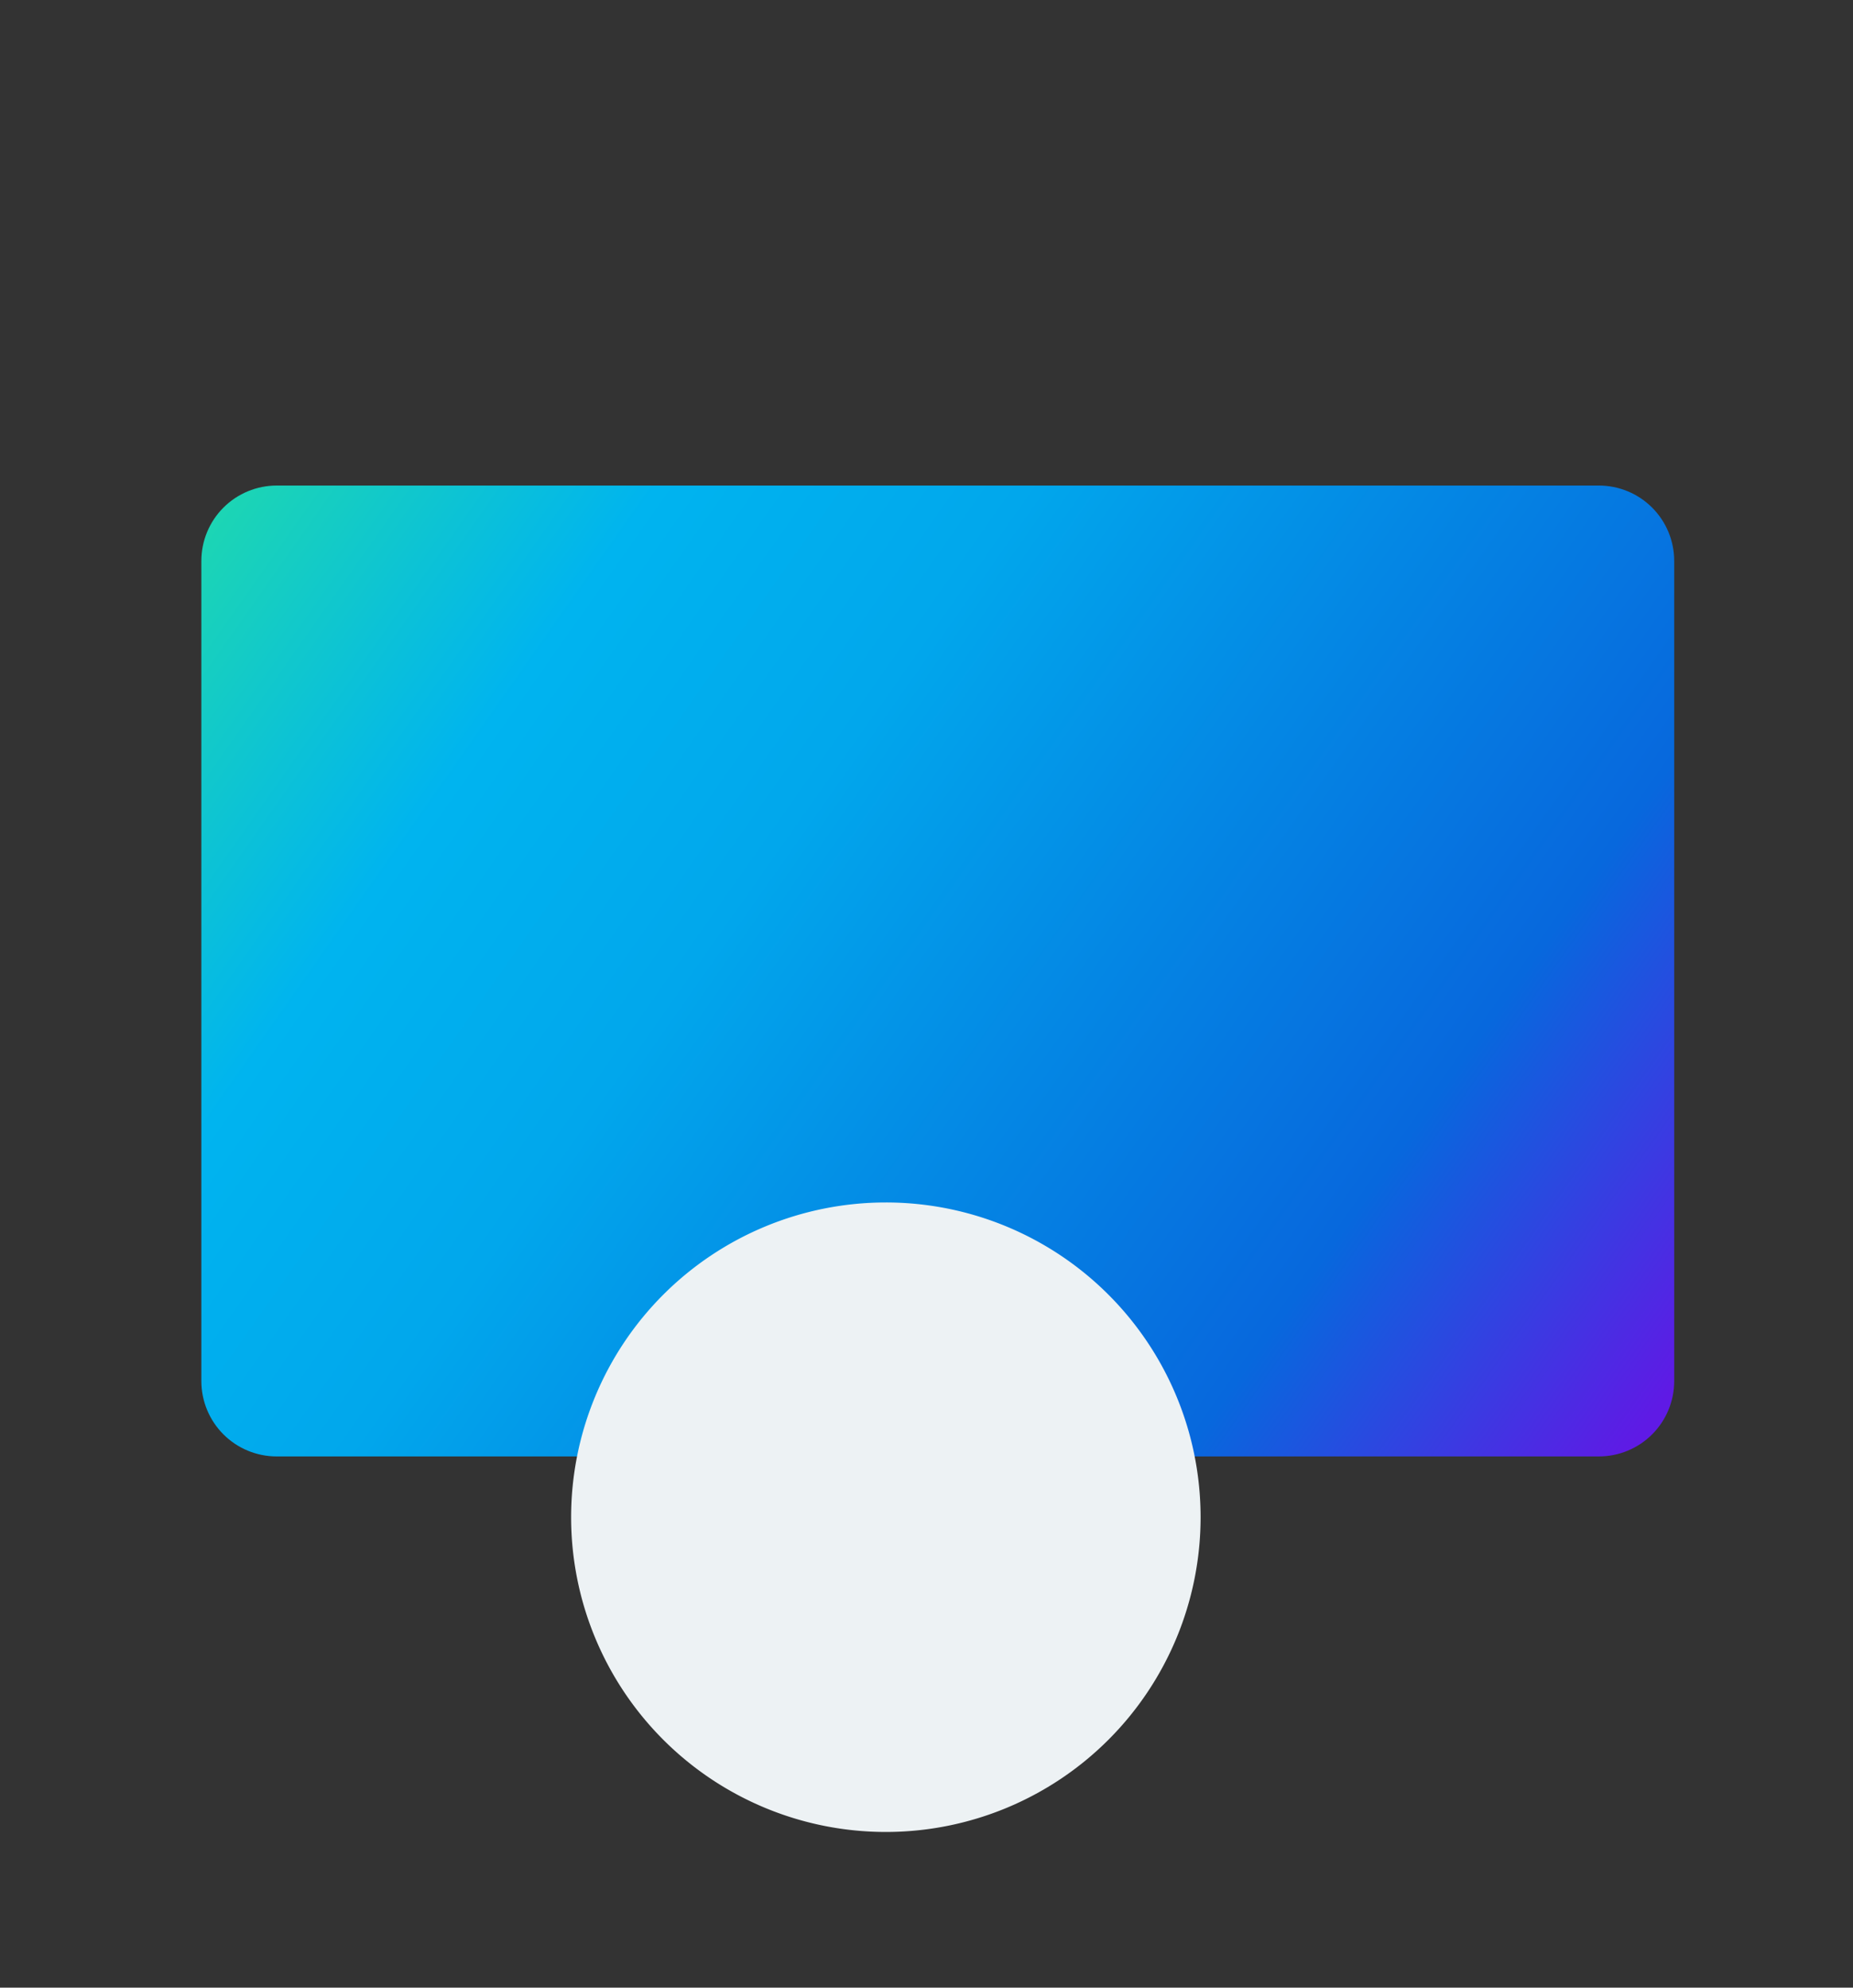
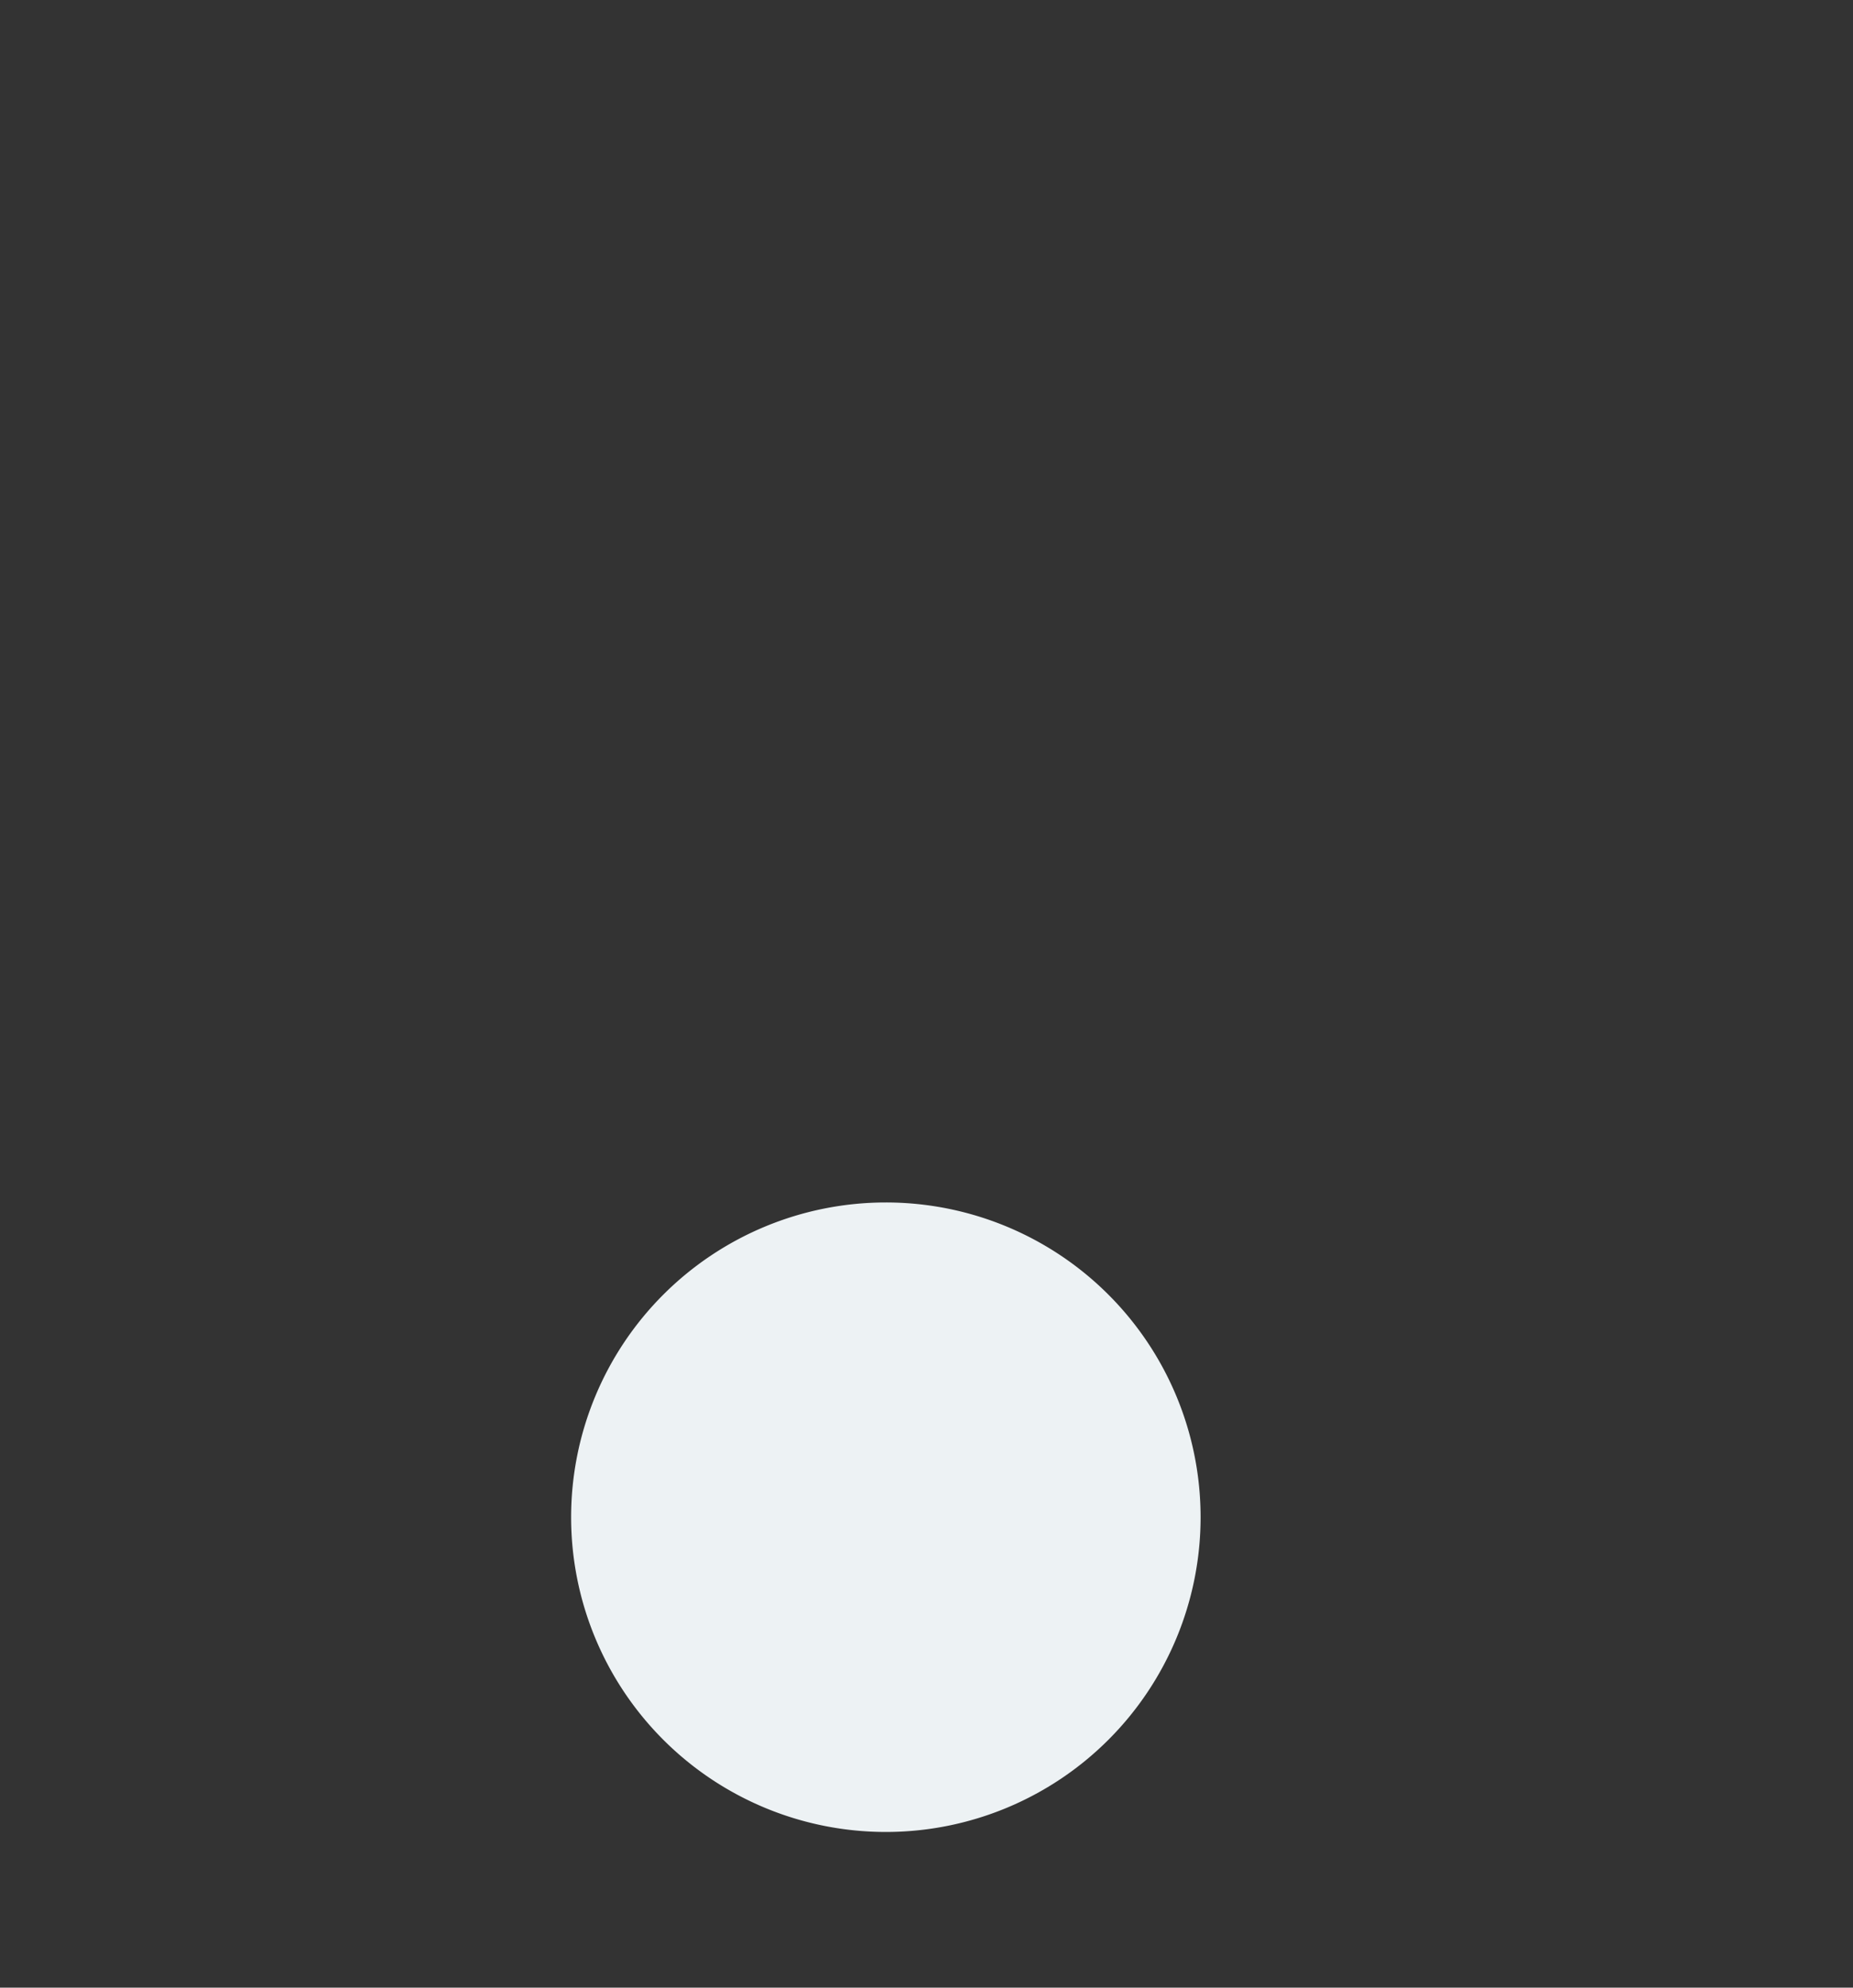
<svg xmlns="http://www.w3.org/2000/svg" id="Group_16205" data-name="Group 16205" width="98.392" height="105.537" viewBox="0 0 98.392 105.537">
  <rect x="0" y="0" width="98.392" height="105.537" fill="#333333" stroke="none" />
  <defs>
    <clipPath id="clip-path">
      <path id="Rectangle_7060" data-name="Rectangle 7060" d="M4,0H74.206a4,4,0,0,1,4,4V47.55a4,4,0,0,1-4,4H4a4,4,0,0,1-4-4V4A4,4,0,0,1,4,0Z" transform="translate(10.692 25.781)" fill="none" />
    </clipPath>
    <linearGradient id="linear-gradient" x1="0.473" y1="-0.01" x2="0.487" y2="0.971" gradientUnits="objectBoundingBox">
      <stop offset="0" stop-color="#21dbaa" />
      <stop offset="0.23" stop-color="#00b4ef" />
      <stop offset="0.403" stop-color="#01a7ec" />
      <stop offset="0.595" stop-color="#0487e4" />
      <stop offset="0.794" stop-color="#0768dd" />
      <stop offset="1" stop-color="#5f1ae5" />
    </linearGradient>
    <clipPath id="clip-path-2">
      <rect id="Rectangle_7061" data-name="Rectangle 7061" width="98.392" height="105.537" fill="none" />
    </clipPath>
  </defs>
  <g id="Group_16202" data-name="Group 16202">
    <g id="Group_16201" data-name="Group 16201" clip-path="url(#clip-path)">
-       <rect id="Rectangle_7059" data-name="Rectangle 7059" width="87.381" height="93.605" transform="matrix(0.581, -0.814, 0.814, 0.581, -13.678, 59.951)" fill="url(#linear-gradient)" />
-     </g>
+       </g>
  </g>
  <g id="Group_16204" data-name="Group 16204">
    <g id="Group_16203" data-name="Group 16203" clip-path="url(#clip-path-2)">
      <path id="Path_50300" data-name="Path 50300" d="M83.117,20.884V17.211A4.407,4.407,0,0,0,78.711,12.8h-43.7A4.4,4.4,0,0,1,31.134,10.5L27.78,4.308A4.406,4.406,0,0,0,23.906,2H6.406A4.406,4.406,0,0,0,2,6.407V75.589a2.694,2.694,0,0,0,5.307.658L12.59,39.22a4.407,4.407,0,0,1,4.274-3.331h75.12a4.406,4.406,0,0,1,4.325,5.25L87.692,80.86a4.408,4.408,0,0,1-4.325,3.563H2" fill="none" stroke="#000" stroke-linecap="round" stroke-linejoin="round" stroke-width="https://www.qualtrics.com/themes/custom/arcadia/images/icons/4" />
      <path id="Path_50301" data-name="Path 50301" d="M63.75,80.558A16.712,16.712,0,1,1,47.038,63.846,16.711,16.711,0,0,1,63.75,80.558" fill="#edf2f4" />
-       <circle id="Ellipse_409" data-name="Ellipse 409" cx="16.712" cy="16.712" r="16.712" transform="translate(30.326 63.846)" fill="none" stroke="#000" stroke-linecap="round" stroke-linejoin="round" stroke-width="https://www.qualtrics.com/themes/custom/arcadia/images/icons/4" />
-       <path id="Path_50302" data-name="Path 50302" d="M38.683,80.558A8.356,8.356,0,0,1,47.039,72.2" fill="none" stroke="#000" stroke-linecap="round" stroke-linejoin="round" stroke-width="https://www.qualtrics.com/themes/custom/arcadia/images/icons/4" />
      <line id="Line_94" data-name="Line 94" x2="12.252" y2="12.252" transform="translate(59.854 91.285)" fill="none" stroke="#000" stroke-linecap="round" stroke-linejoin="round" stroke-width="https://www.qualtrics.com/themes/custom/arcadia/images/icons/4" />
    </g>
  </g>
</svg>